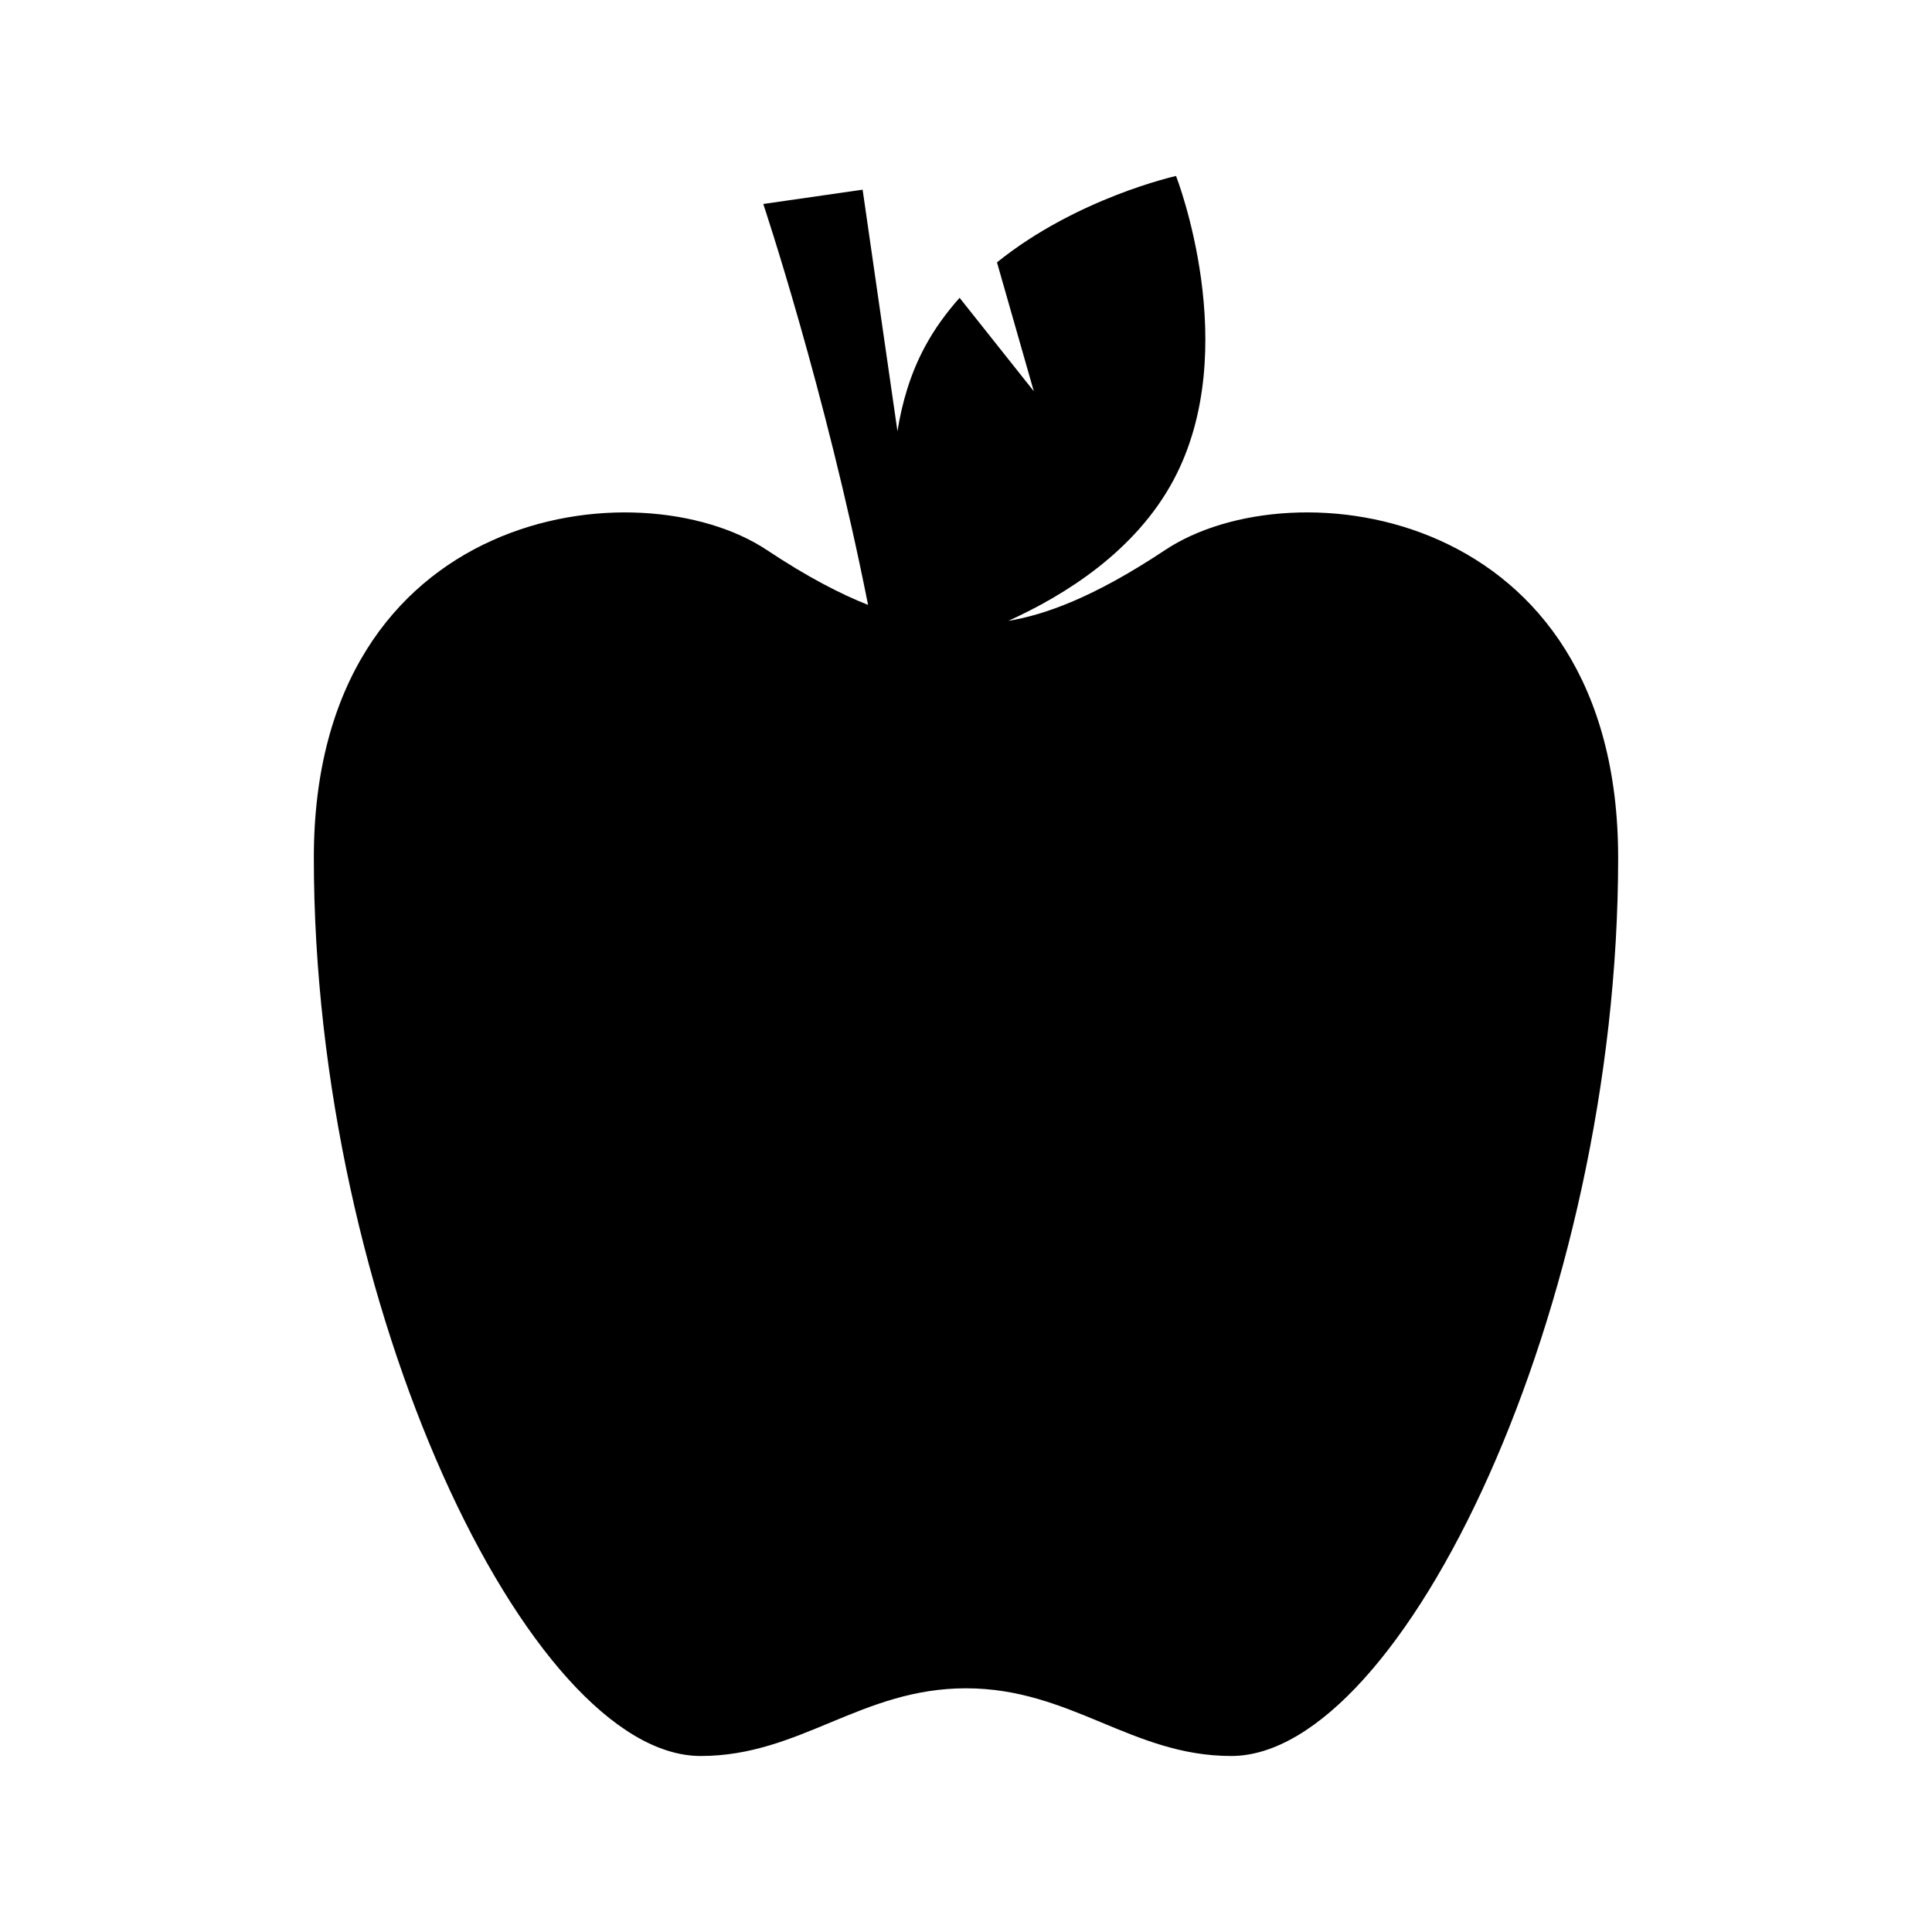
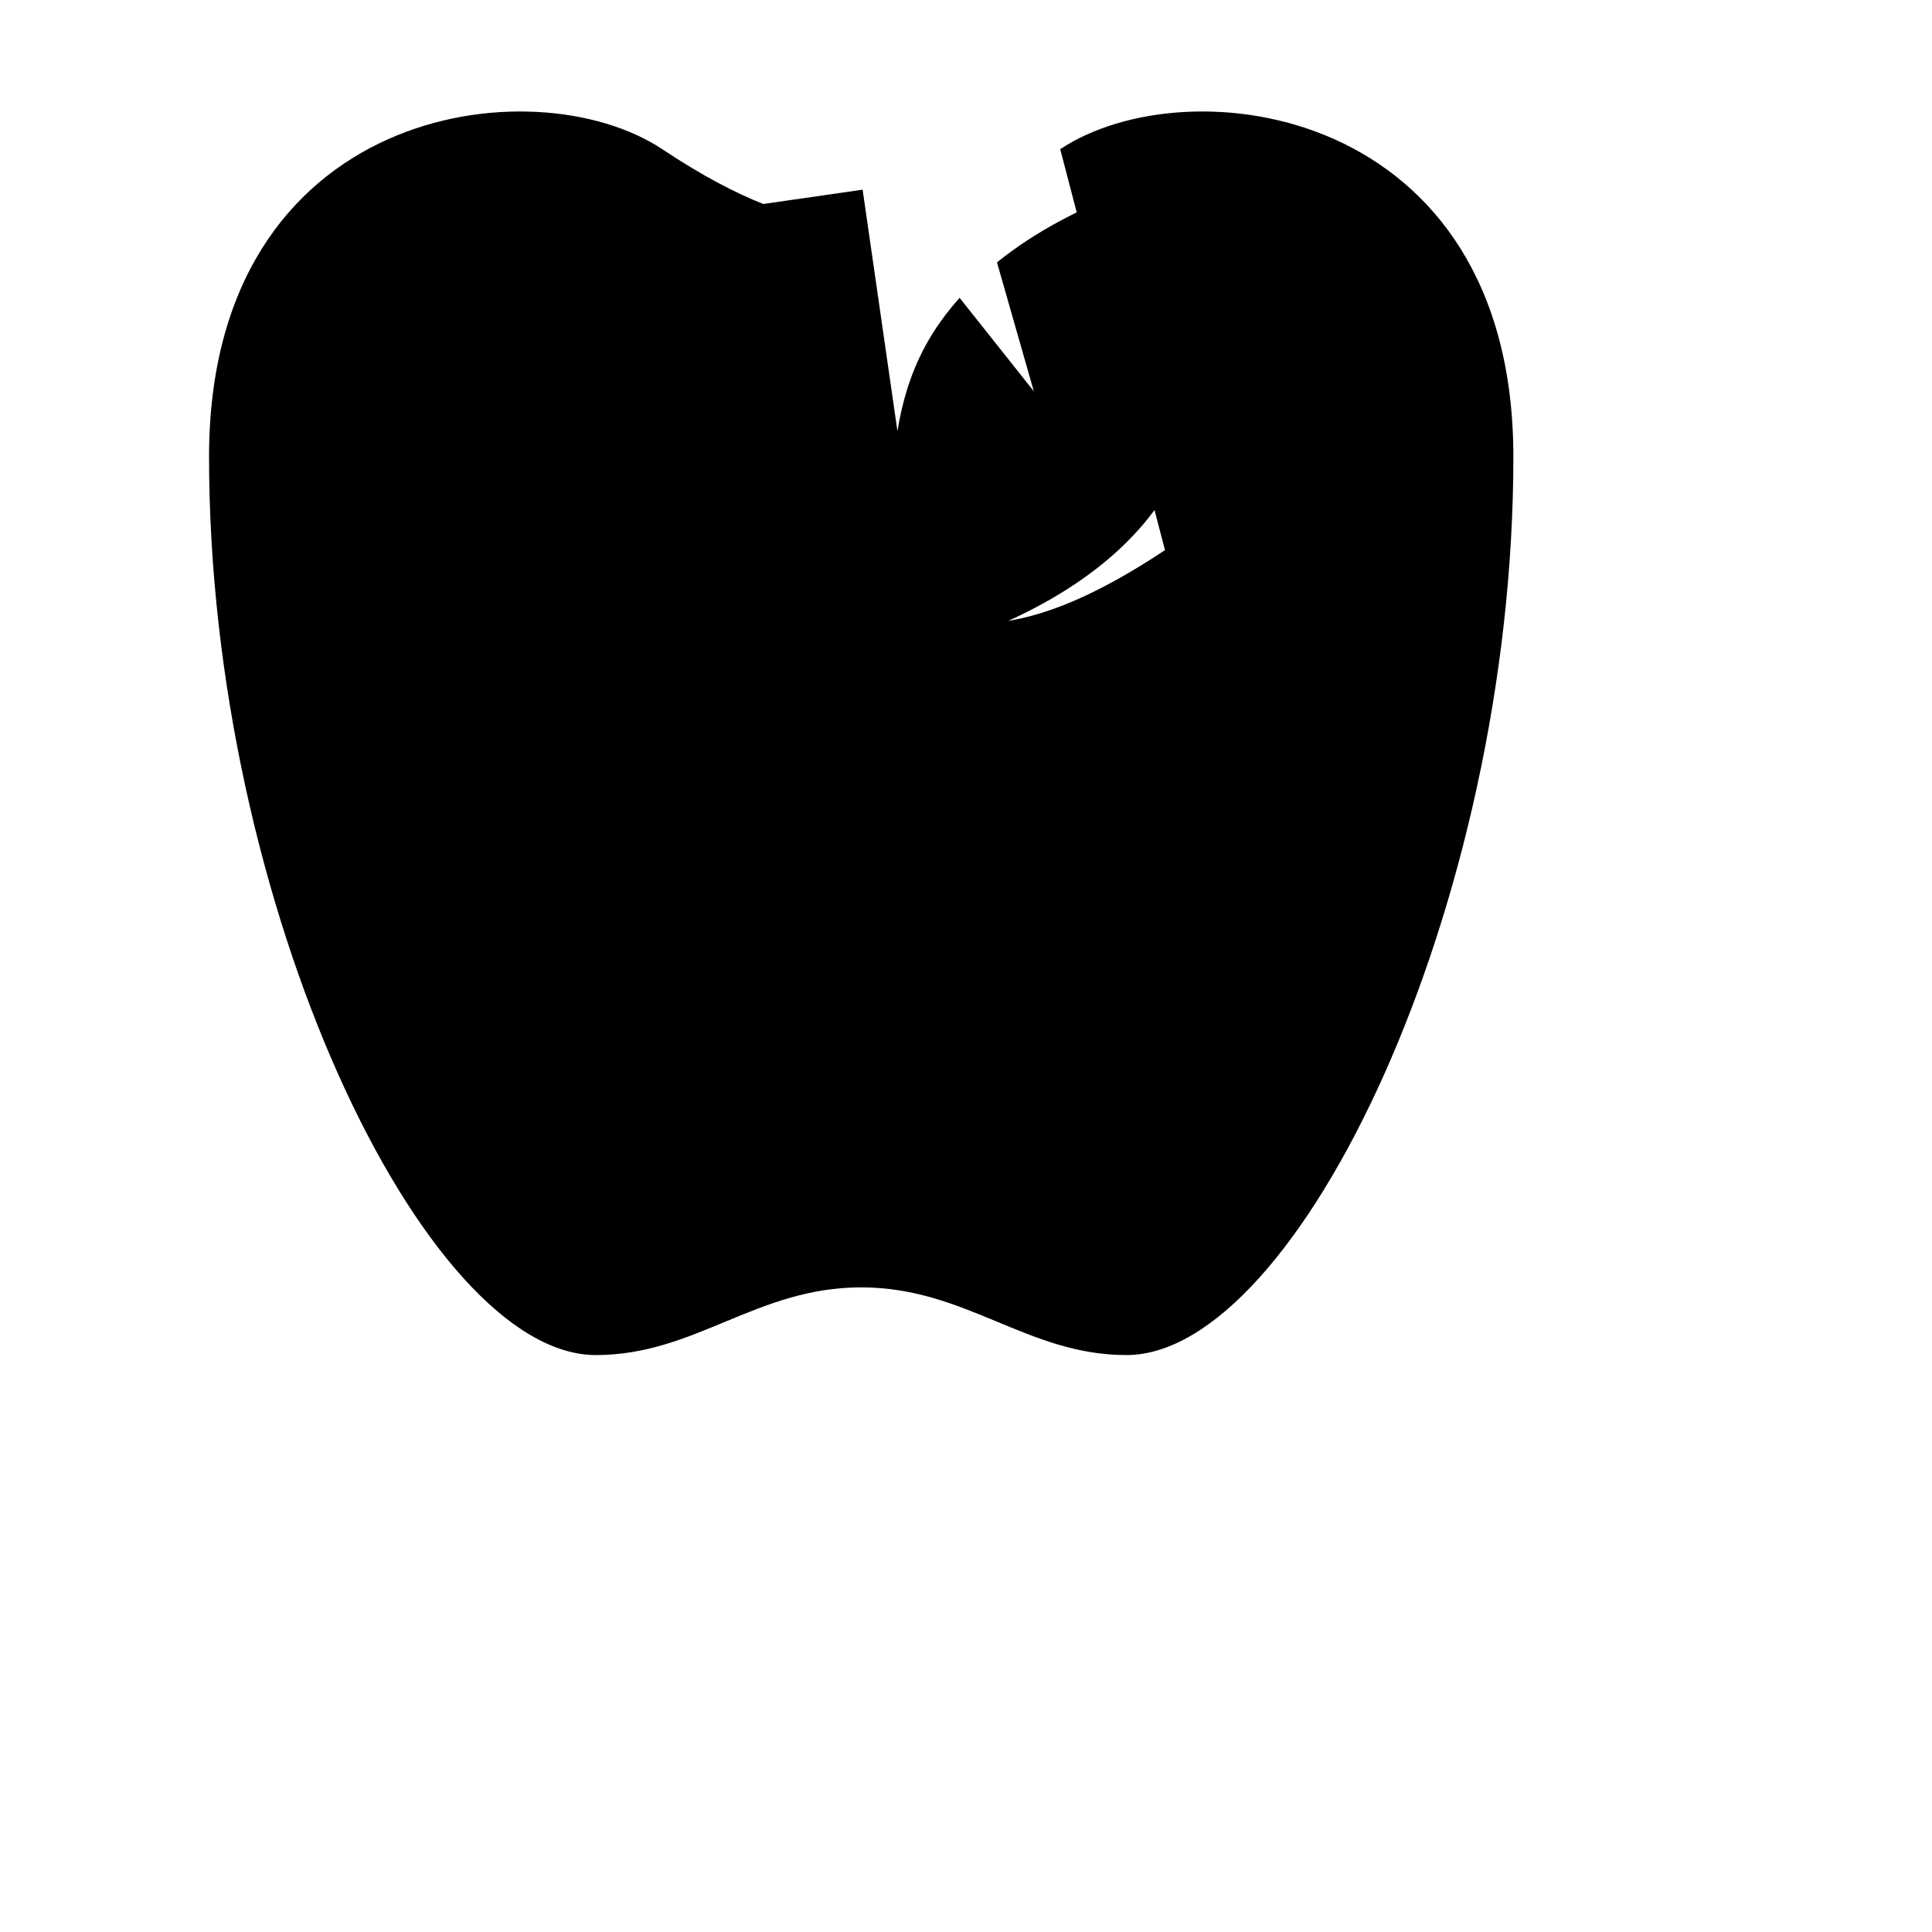
<svg xmlns="http://www.w3.org/2000/svg" fill="#000000" width="800px" height="800px" version="1.1" viewBox="144 144 512 512">
-   <path d="m452.73 289.79c-19.062 12.672-32.016 17.176-41.523 18.746 15.027-6.797 33.738-18.484 43.801-37.344 18.566-34.758 0.656-80.559 0.656-80.559s-26.27 5.812-47.453 22.898l9.758 34.152-19.668-24.758c-3.496 3.926-6.66 8.238-9.234 13.047-3.82 7.133-6.027 14.738-7.231 22.309l-9.23-64.012-26.328 3.789s16.453 49.176 27.77 106.25c-7.316-2.887-16.086-7.406-26.777-14.52-33.996-22.598-120.1-11.457-120.1 81.52 0 119.04 57.129 238.05 102.52 238.05 26.363 0 42.48-17.938 70.297-17.938 27.836 0 43.938 17.938 70.301 17.938 45.41 0 102.54-119 102.54-238.05 0-92.98-86.109-104.12-120.09-81.523z" />
+   <path d="m452.73 289.79c-19.062 12.672-32.016 17.176-41.523 18.746 15.027-6.797 33.738-18.484 43.801-37.344 18.566-34.758 0.656-80.559 0.656-80.559s-26.27 5.812-47.453 22.898l9.758 34.152-19.668-24.758c-3.496 3.926-6.66 8.238-9.234 13.047-3.82 7.133-6.027 14.738-7.231 22.309l-9.23-64.012-26.328 3.789c-7.316-2.887-16.086-7.406-26.777-14.52-33.996-22.598-120.1-11.457-120.1 81.52 0 119.04 57.129 238.05 102.52 238.05 26.363 0 42.48-17.938 70.297-17.938 27.836 0 43.938 17.938 70.301 17.938 45.41 0 102.54-119 102.54-238.05 0-92.98-86.109-104.12-120.09-81.523z" />
</svg>